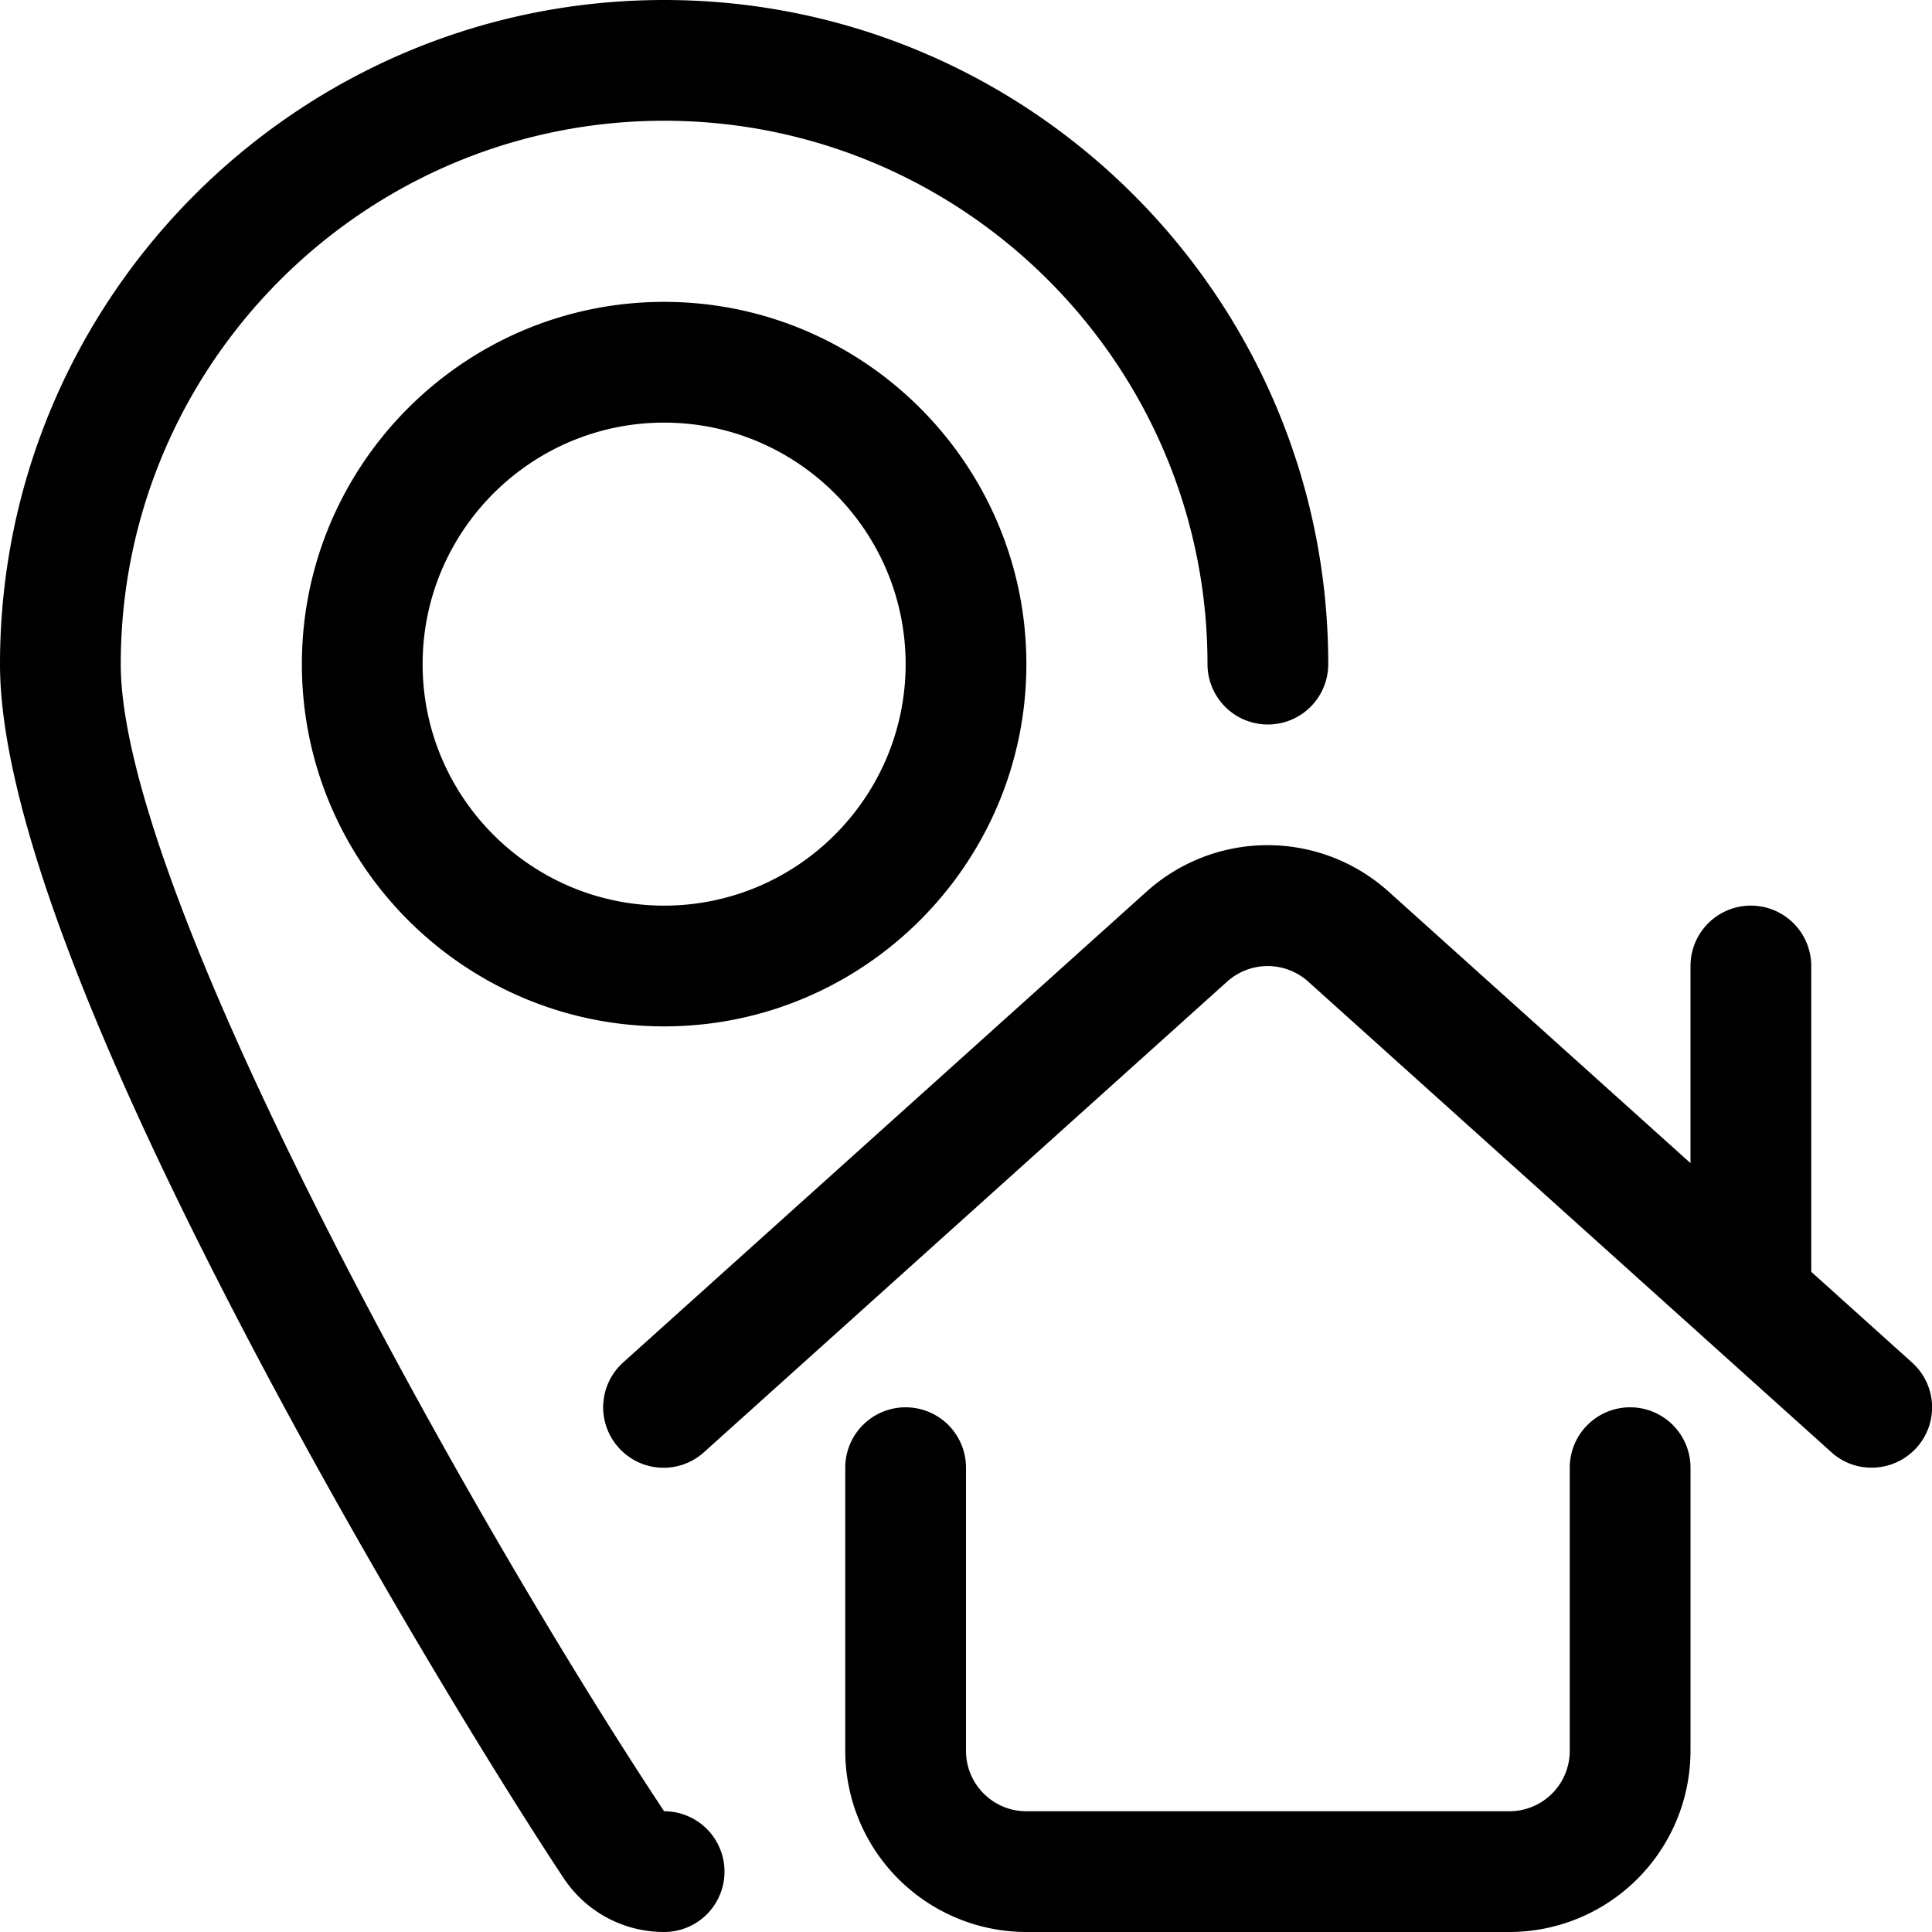
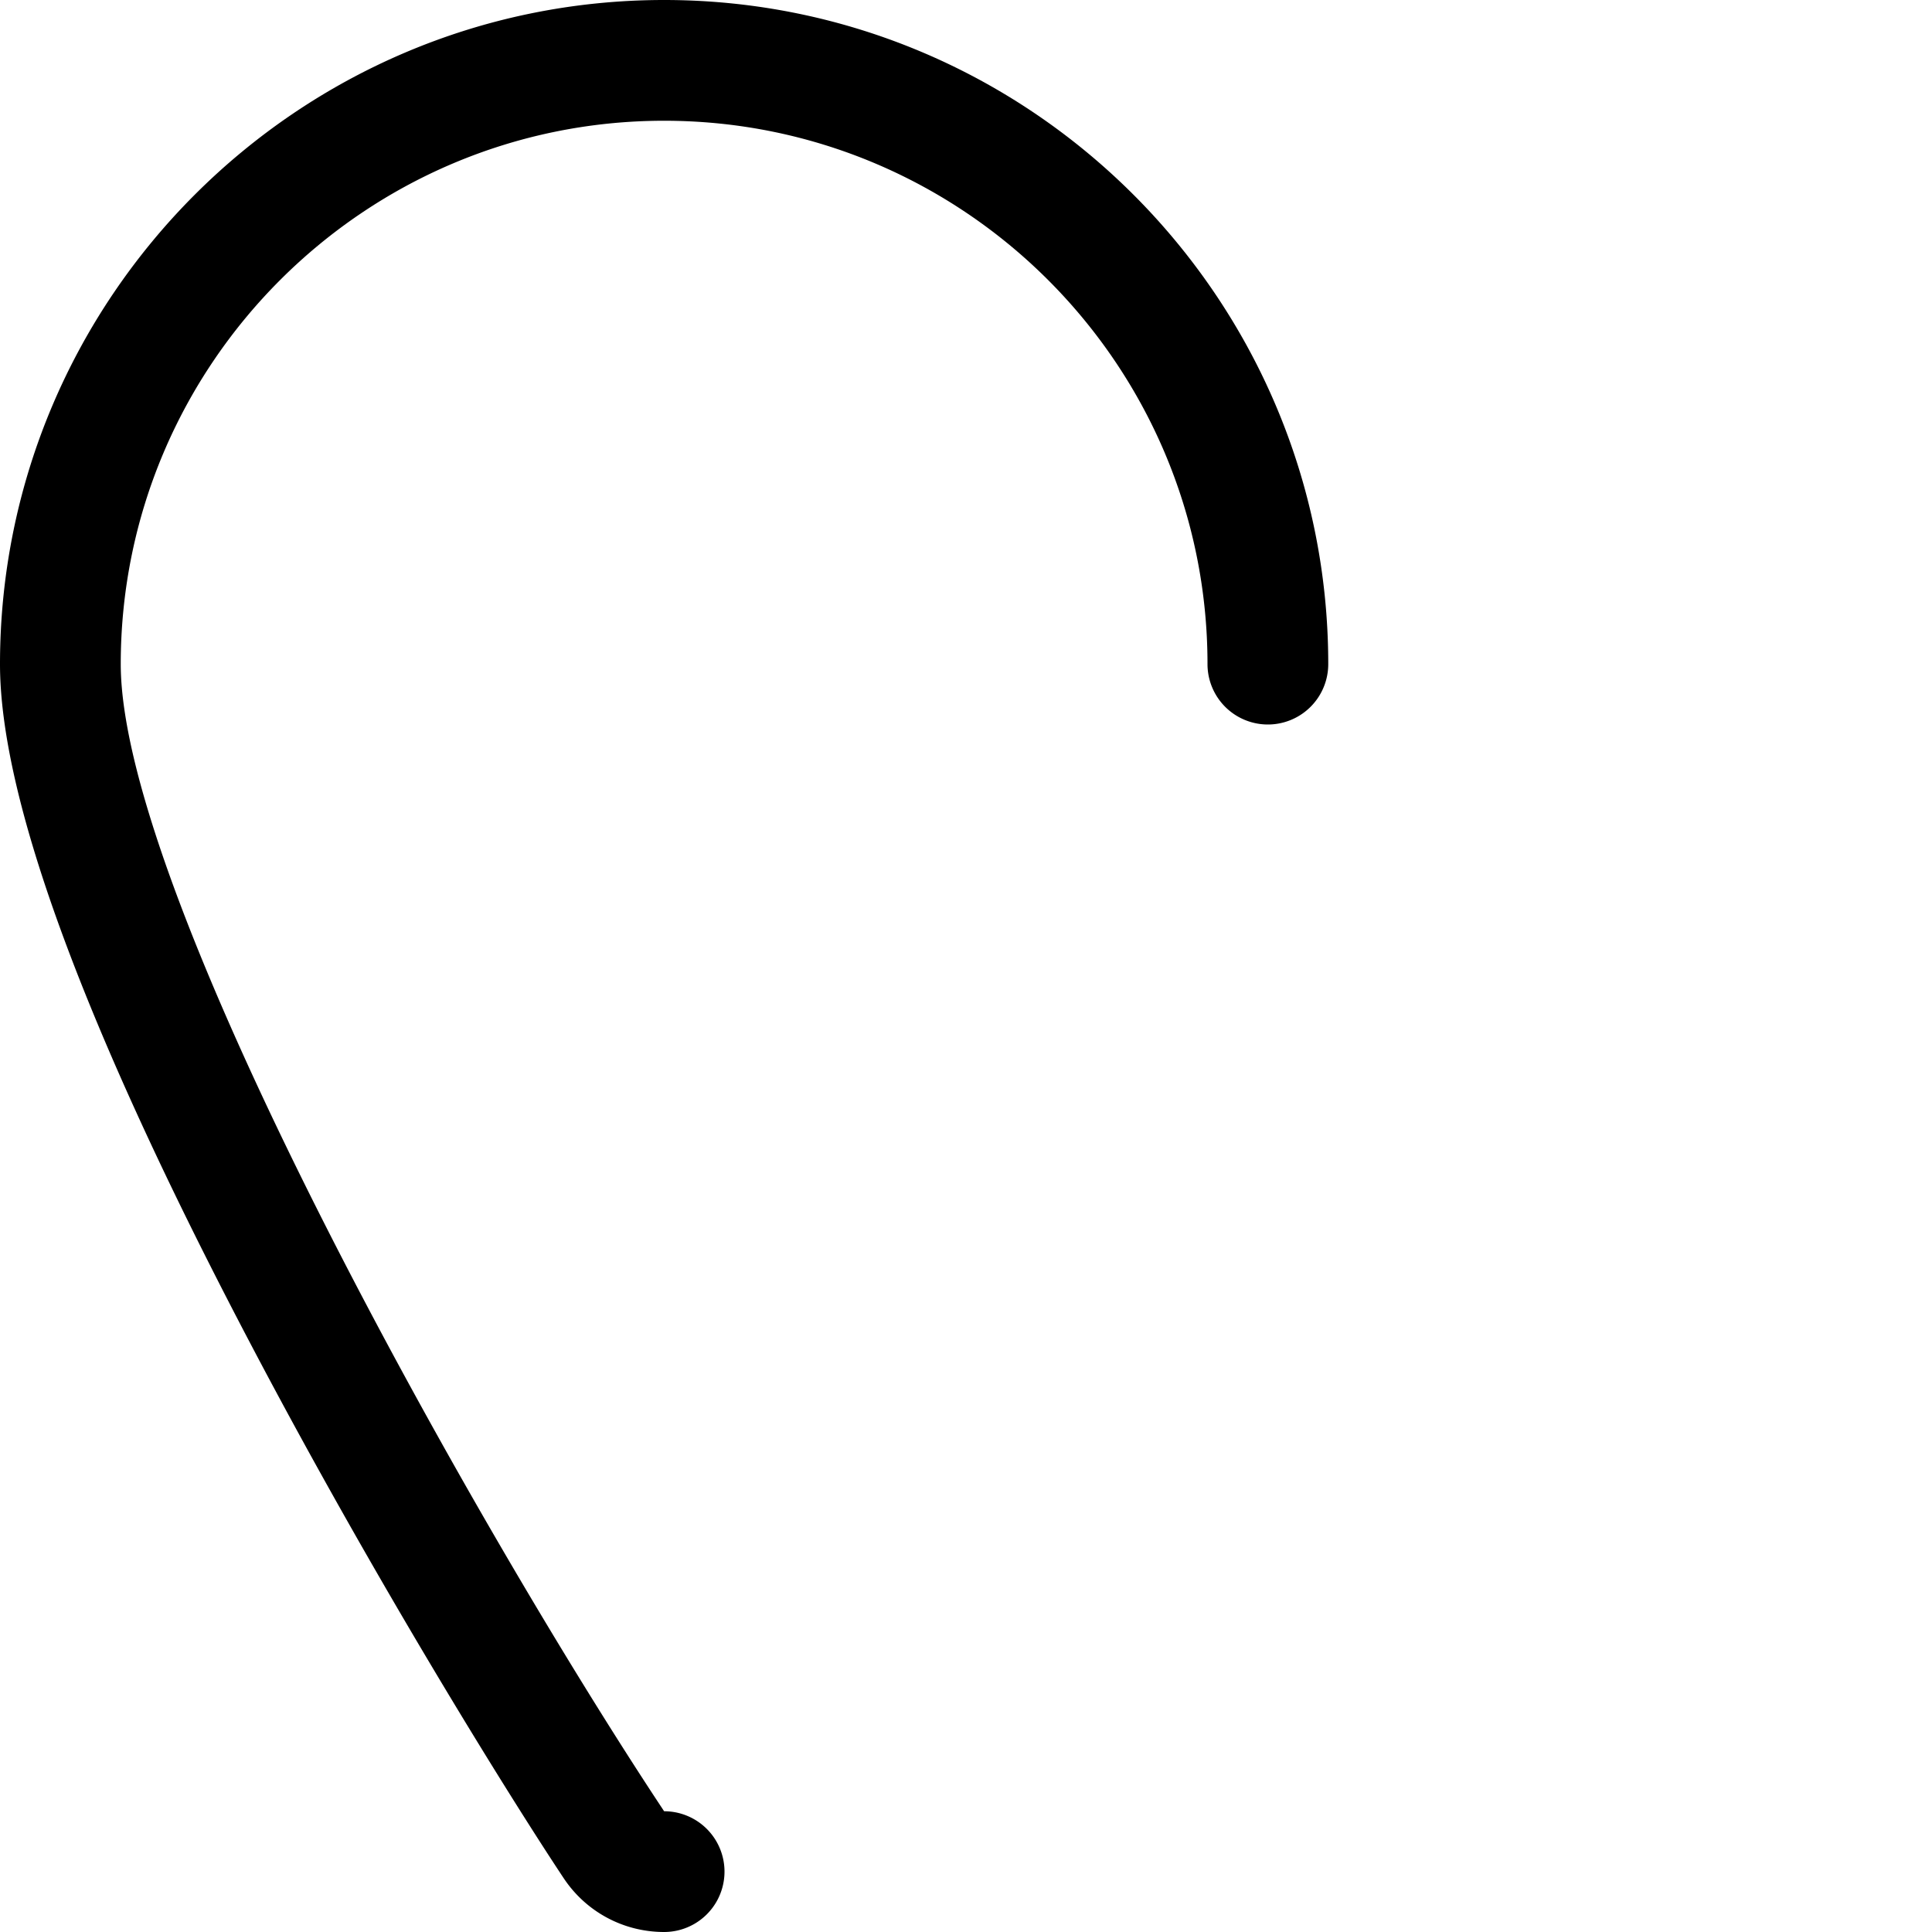
<svg xmlns="http://www.w3.org/2000/svg" fill="currentColor" viewBox="0 0 24 24" role="img">
-   <path d="M12.75 24a2.252 2.252 0 0 1-2.25-2.25v-3.518a.75.75 0 0 1 1.5 0v3.518c0 .414.336.75.75.75h6a.75.75 0 0 0 .75-.75v-3.518a.75.75 0 0 1 1.5 0v3.518A2.252 2.252 0 0 1 18.75 24h-6z" />
-   <path d="M23.25 18.232a.74.74 0 0 1-.501-.193l-6.5-5.847a.753.753 0 0 0-1.004.001l-6.5 5.847a.748.748 0 0 1-1.059-.056.749.749 0 0 1 .056-1.06l6.5-5.847a2.247 2.247 0 0 1 3.009 0L21 14.449V12a.75.75 0 0 1 1.5 0v3.799l1.251 1.126a.747.747 0 0 1 .057 1.059.754.754 0 0 1-.558.248zm-15-5.482c-2.481 0-4.5-2.019-4.5-4.5s2.019-4.5 4.5-4.5 4.5 2.019 4.5 4.5-2.019 4.5-4.5 4.5zm0-7.5c-1.654 0-3 1.346-3 3s1.346 3 3 3 3-1.346 3-3-1.346-3-3-3z" />
  <path d="M8.25 24c-.505 0-.972-.251-1.25-.672-.701-1.056-2.448-3.863-4.038-6.922C.996 12.626 0 9.882 0 8.25 0 3.701 3.701 0 8.25 0s8.25 3.701 8.25 8.25a.75.75 0 0 1-1.5 0c0-3.722-3.028-6.75-6.75-6.75S1.5 4.528 1.5 8.25c0 2.881 4.396 10.702 6.75 14.25a.75.75 0 0 1 0 1.5z" />
</svg>